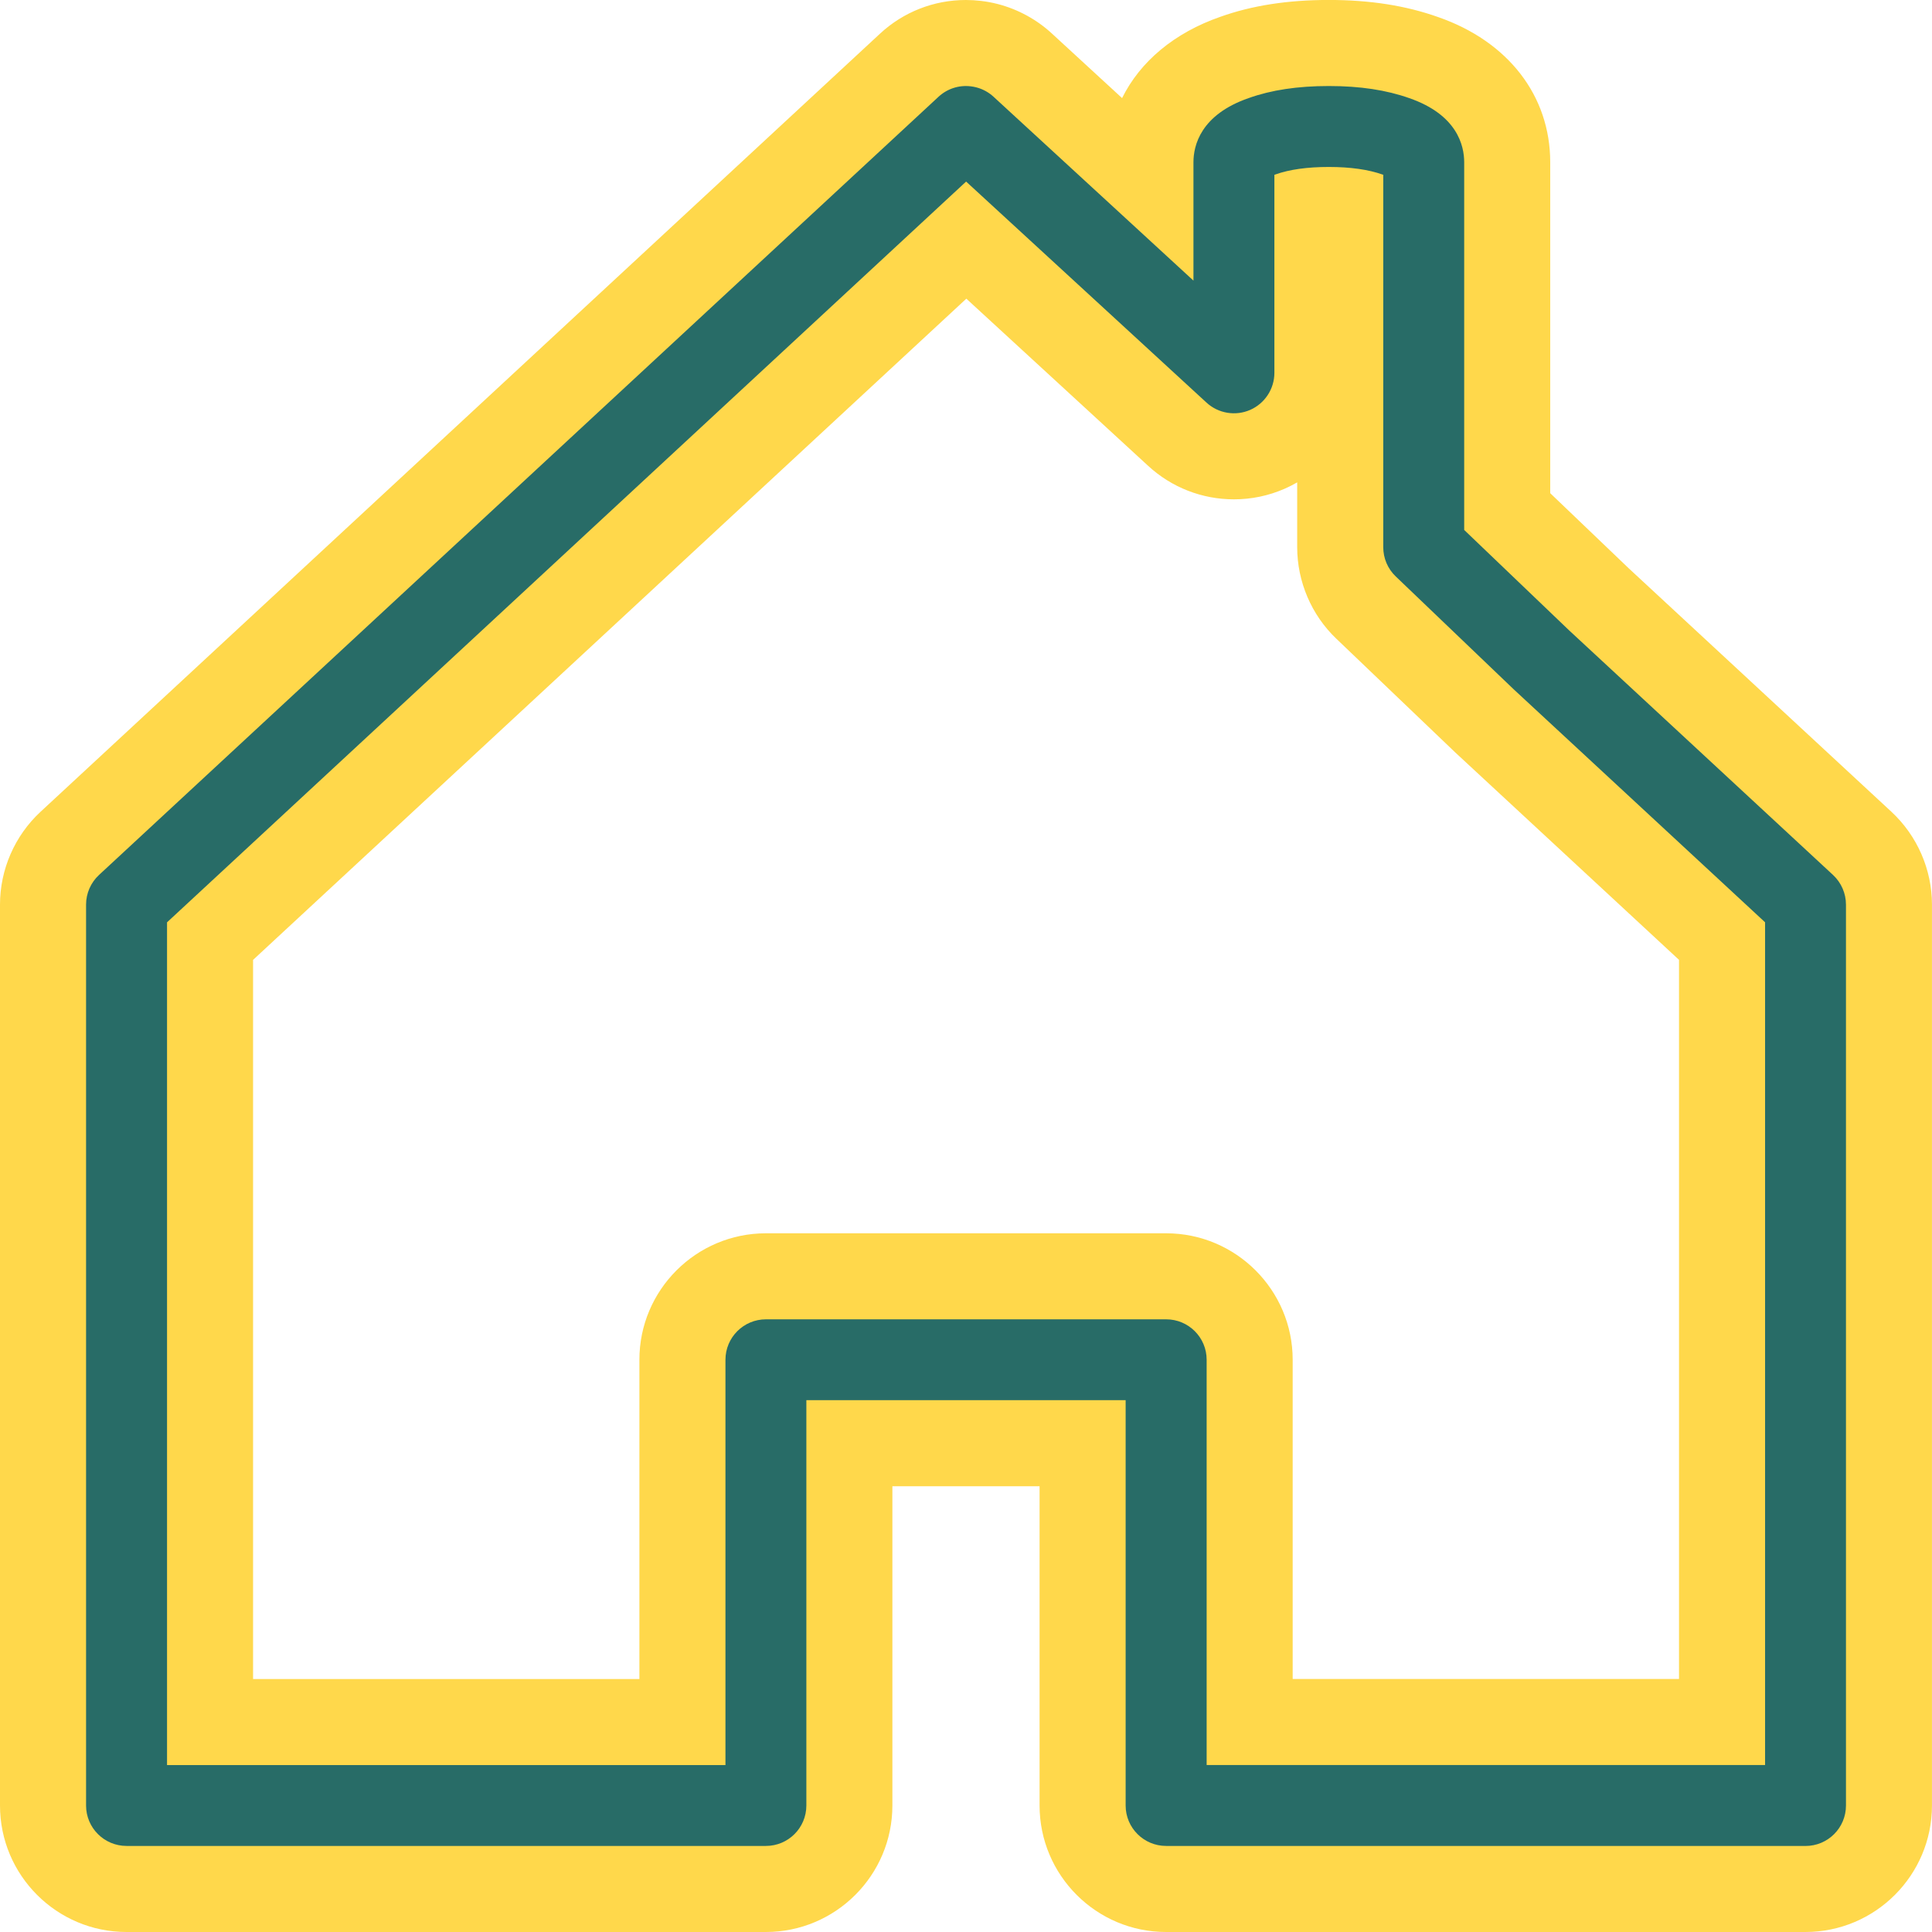
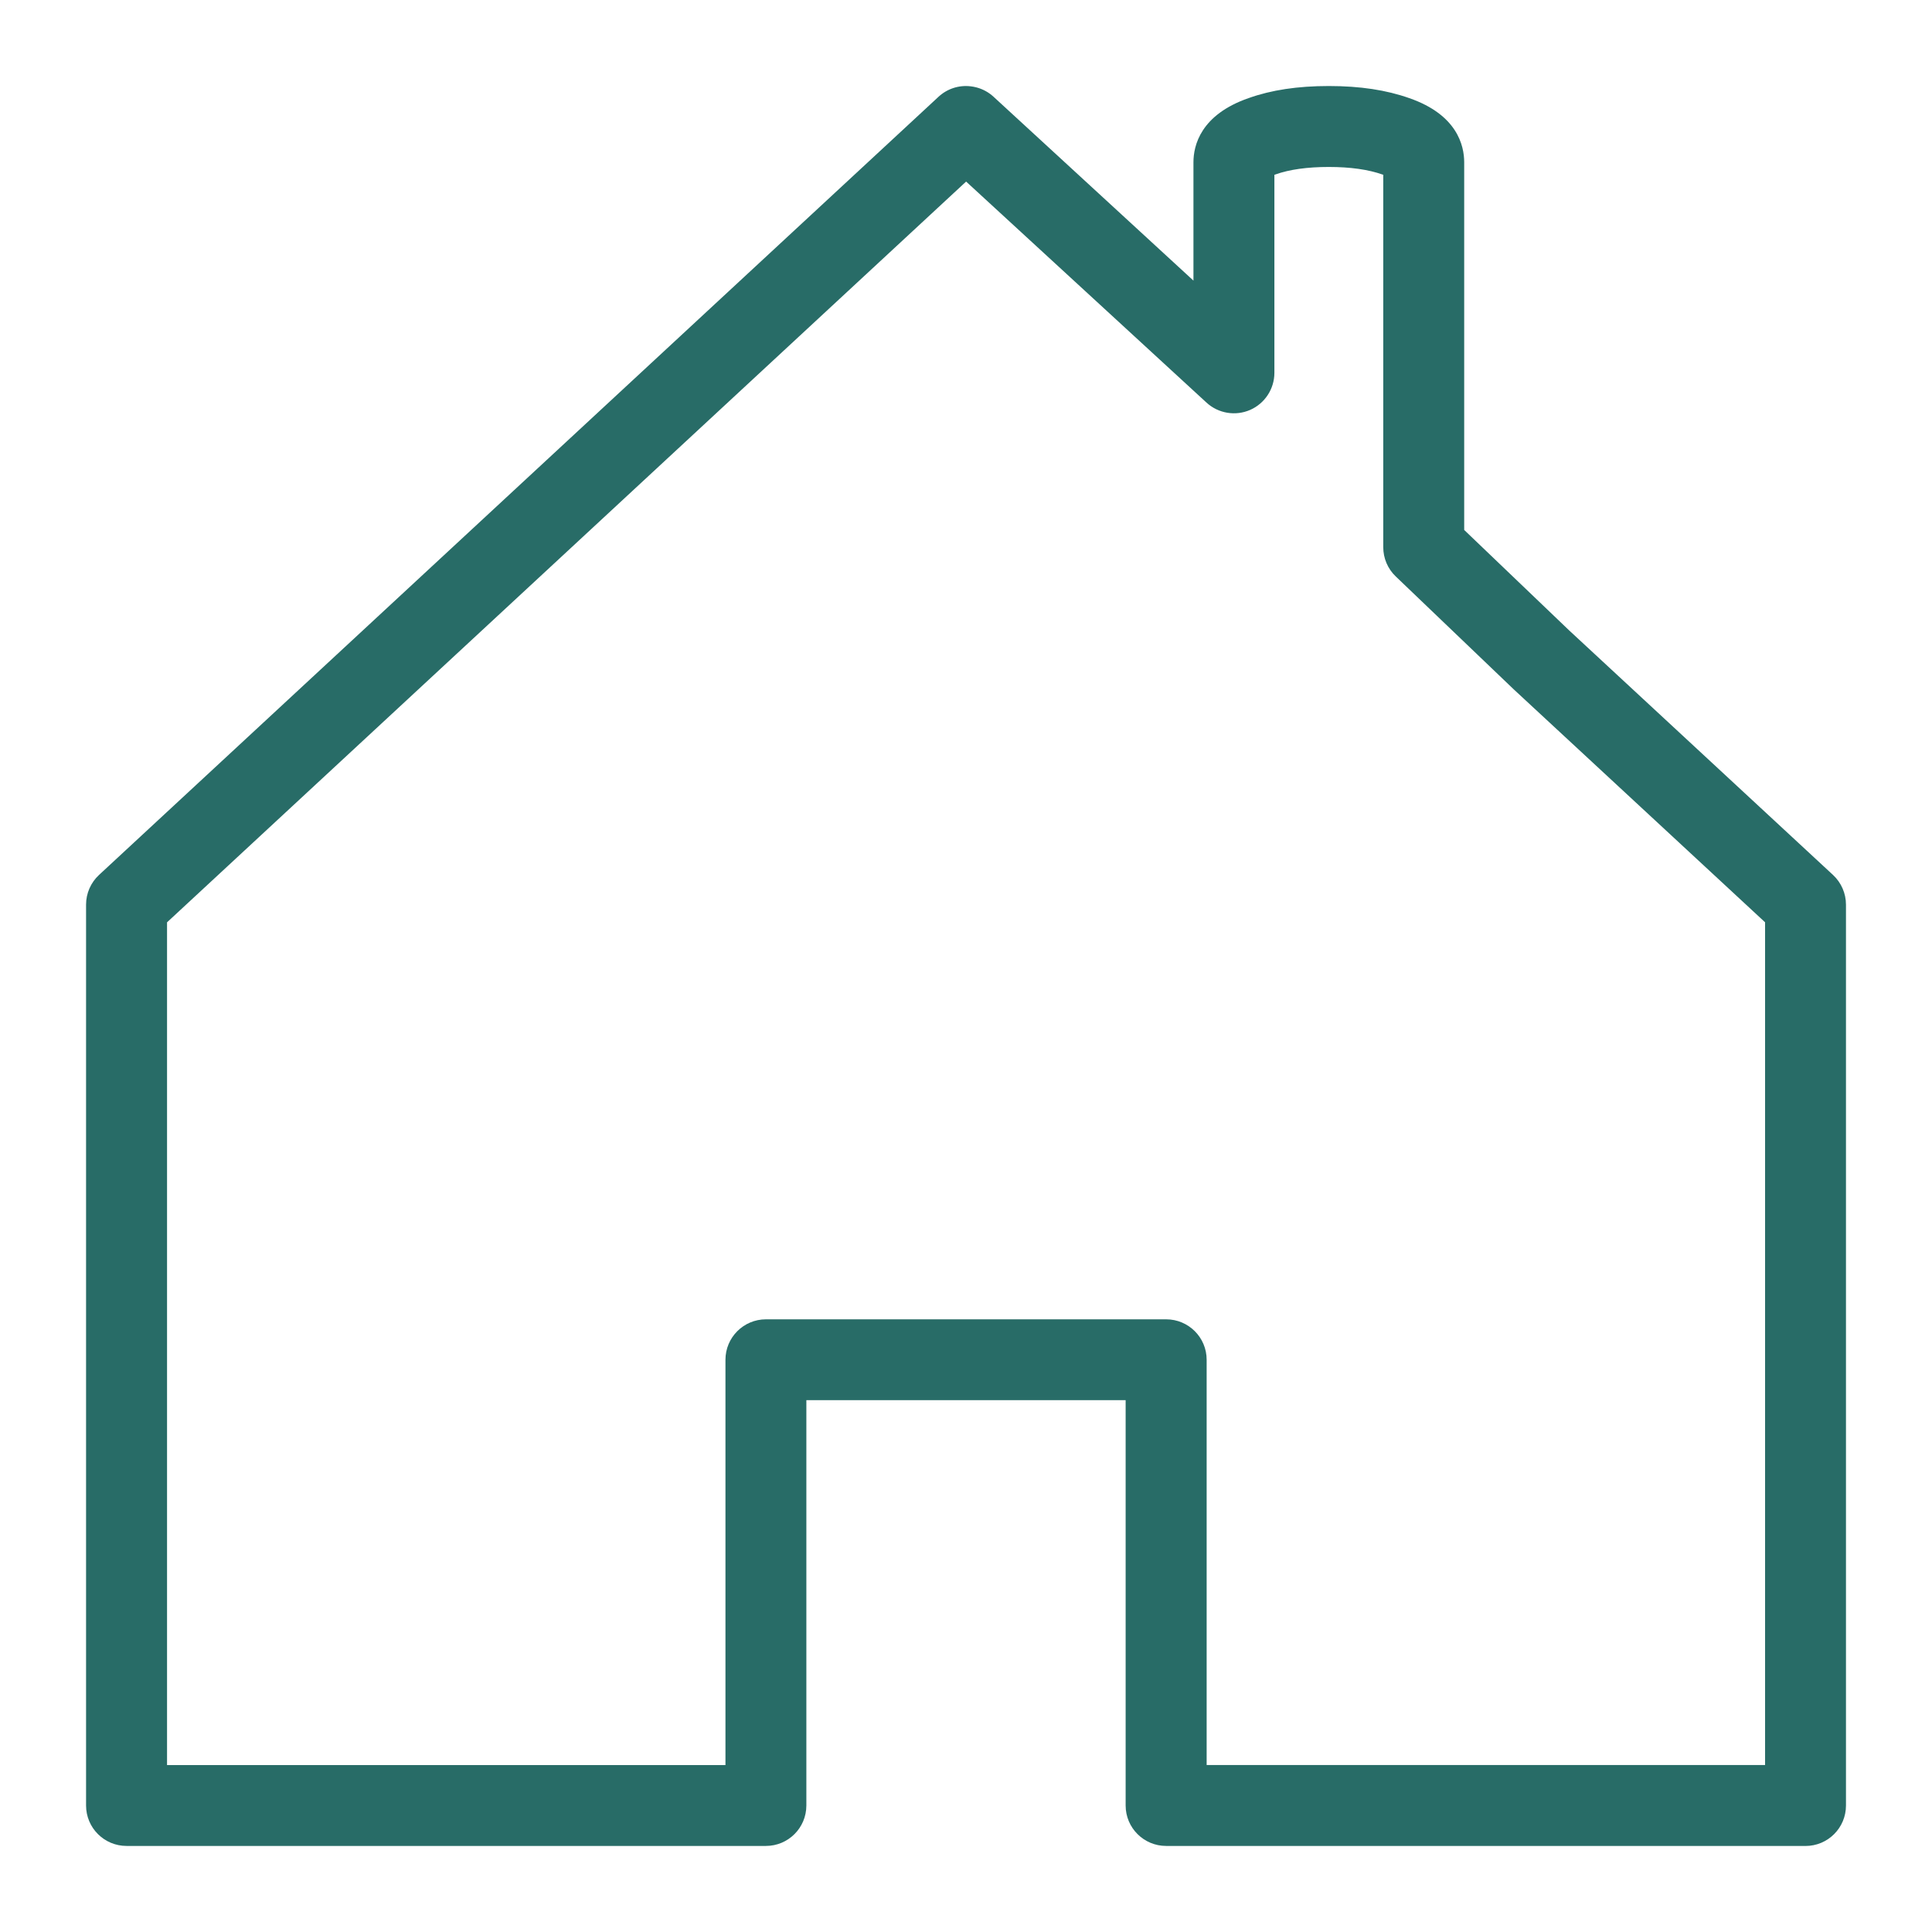
<svg xmlns="http://www.w3.org/2000/svg" id="b" data-name="Livello_2" width="50.914" height="50.915" viewBox="0 0 50.914 50.915">
  <g id="c" data-name="b">
    <g id="d" data-name="c">
      <g id="e" data-name="d">
-         <path d="M30.73,50.914c-1.839,0-3.334-1.495-3.334-3.334v-8.413h-3.879v8.413c0,1.839-1.496,3.334-3.334,3.334H3.334c-1.839,0-3.334-1.495-3.334-3.334v-23.741c0-.925.389-1.817,1.068-2.446L23.189.889c.616-.573,1.421-.889,2.264-.889.133,0,.267.008.401.024.144.017.298.045.447.084.528.138,1.02.406,1.42.776l1.849,1.701c.477-.963,1.374-1.72,2.592-2.143.829-.296,1.77-.443,2.855-.443s2.025.147,2.88.45c1.847.641,2.956,2.073,2.956,3.827v8.721l2.068,1.979,6.925,6.418c.68.632,1.067,1.522,1.067,2.445v23.741c0,1.839-1.496,3.334-3.335,3.334h-16.849ZM16.85,44.248v-8.414c0-1.838,1.496-3.333,3.334-3.333h10.547c1.839,0,3.335,1.495,3.335,3.333v8.413h10.181v-18.952l-5.896-5.465-3.137-3c-.653-.623-1.029-1.502-1.029-2.41v-1.708c-.105.061-.216.117-.329.167-.425.186-.875.28-1.338.28-.84,0-1.643-.313-2.26-.882l-4.792-4.406L6.669,25.296v18.952h10.181Z" fill="#ffd84b" />
        <path d="M31.799,46.514h14.716v-22.209l-6.623-6.138-3.11-2.976c-.211-.201-.329-.48-.329-.771V4.606c-.006-.002-.012-.004-.018-.006-.376-.133-.85-.2-1.416-.2s-1.04.066-1.406.197c-.01.004-.019.007-.029.01v5.218c0,.423-.251.807-.638.977-.386.169-.839.095-1.151-.192l-6.335-5.825L4.402,24.306v22.209h14.716v-10.681c0-.589.478-1.066,1.067-1.066h10.547c.589,0,1.067.477,1.067,1.066v10.681h0ZM47.581,48.646h-16.85c-.589,0-1.067-.477-1.067-1.066v-10.681h-8.414v10.681c0,.589-.477,1.066-1.067,1.066H3.335c-.589,0-1.067-.477-1.067-1.066v-23.741c0-.297.124-.58.342-.782L24.731,2.552c.228-.212.537-.315.851-.277.05.006.1.015.149.028.165.043.321.126.451.246l5.269,4.846v-3.118c0-.443.189-1.253,1.455-1.692.596-.213,1.29-.318,2.112-.318s1.517.105,2.123.32c1.256.436,1.445,1.245,1.445,1.689v9.69l2.768,2.649,6.952,6.443c.217.202.341.485.341.782v23.741c0,.589-.477,1.066-1.067,1.066" fill="#286c67" />
      </g>
    </g>
  </g>
</svg>